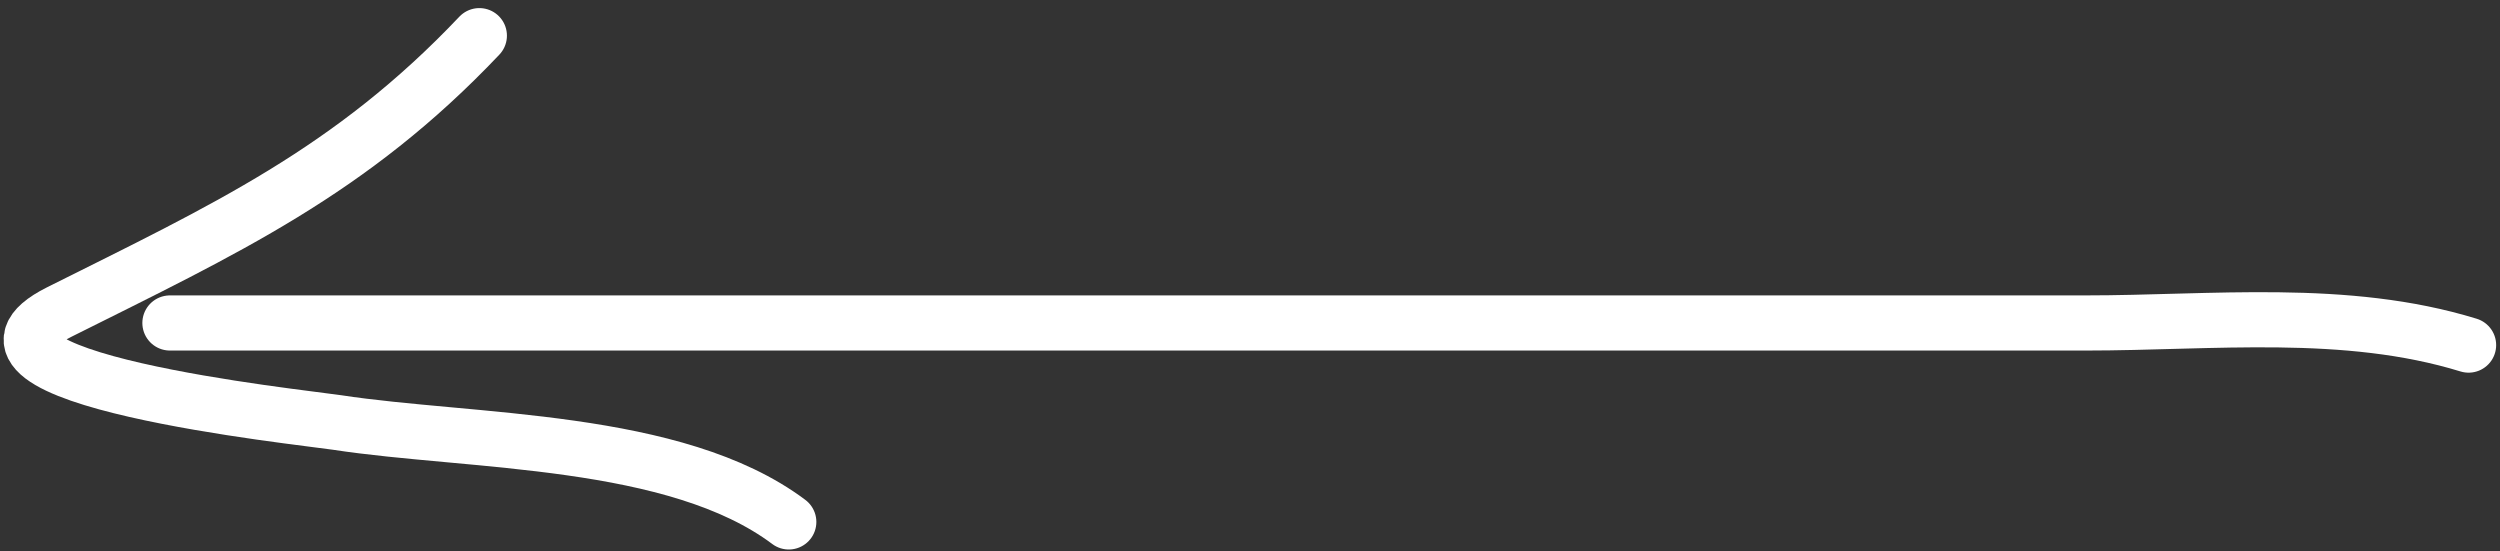
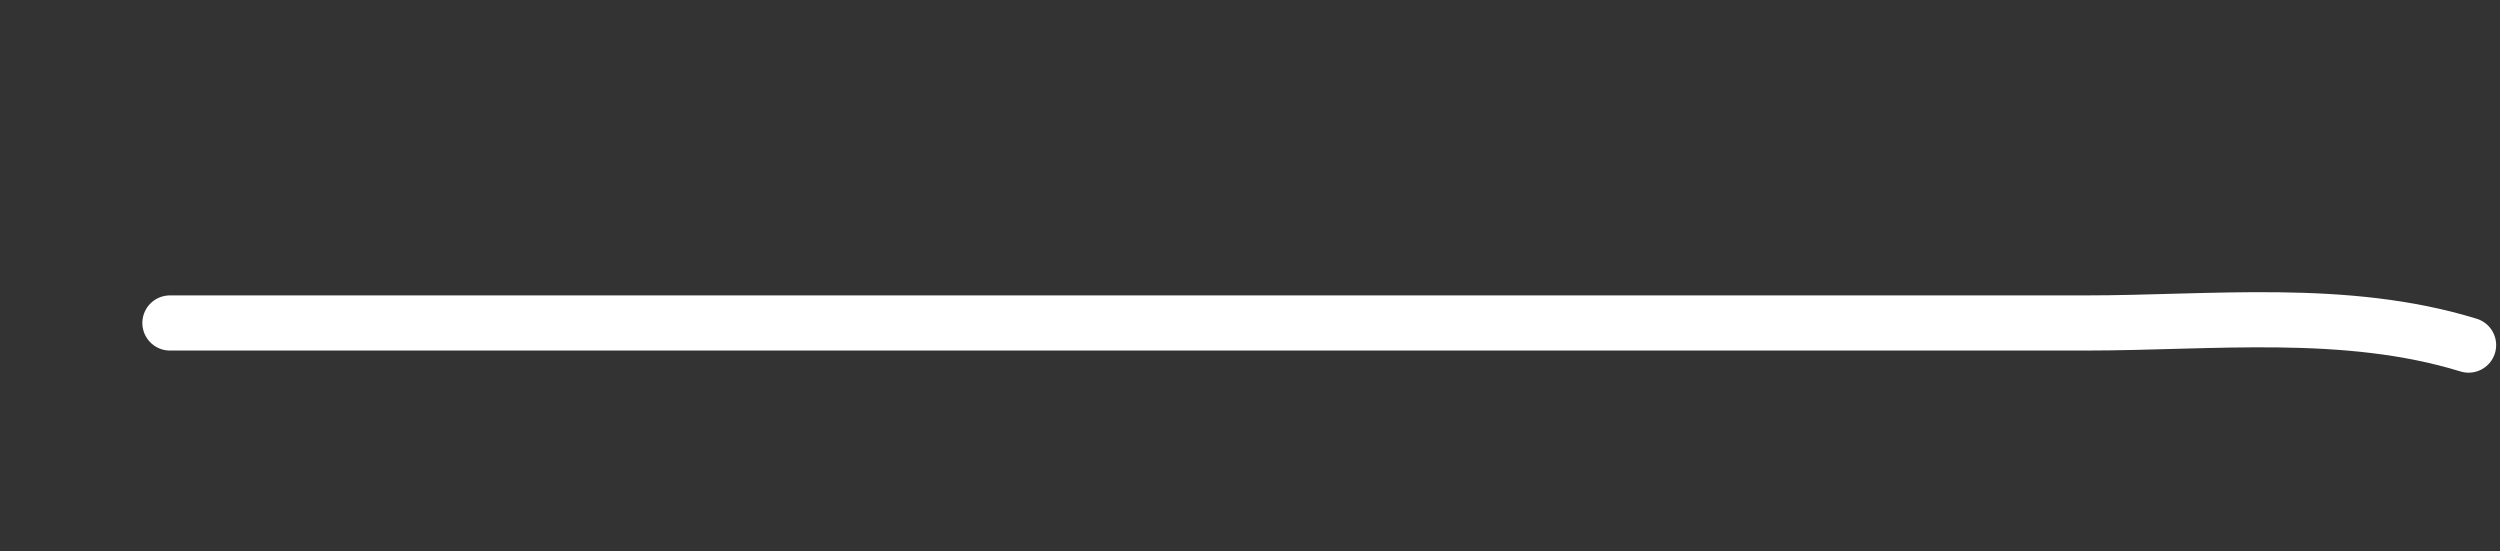
<svg xmlns="http://www.w3.org/2000/svg" width="136" height="30" viewBox="0 0 136 30" fill="none">
  <rect x="0" y="0" width="136" height="30" fill="#333333" stroke="none" />
  <path d="M134.291 18.773C127.607 16.716 120.358 17.57 113.45 17.57C96.528 17.57 79.605 17.57 62.683 17.57C44.87 17.57 27.057 17.57 9.244 17.57" stroke="white" stroke-width="3" stroke-linecap="round" />
-   <path d="M26.077 1.94C19.085 9.321 12.235 12.469 3.232 16.97C-3.974 20.573 16.43 22.692 18.328 22.982C25.642 24.101 36.743 23.767 42.91 28.393" stroke="white" stroke-width="3" stroke-linecap="round" />
</svg>